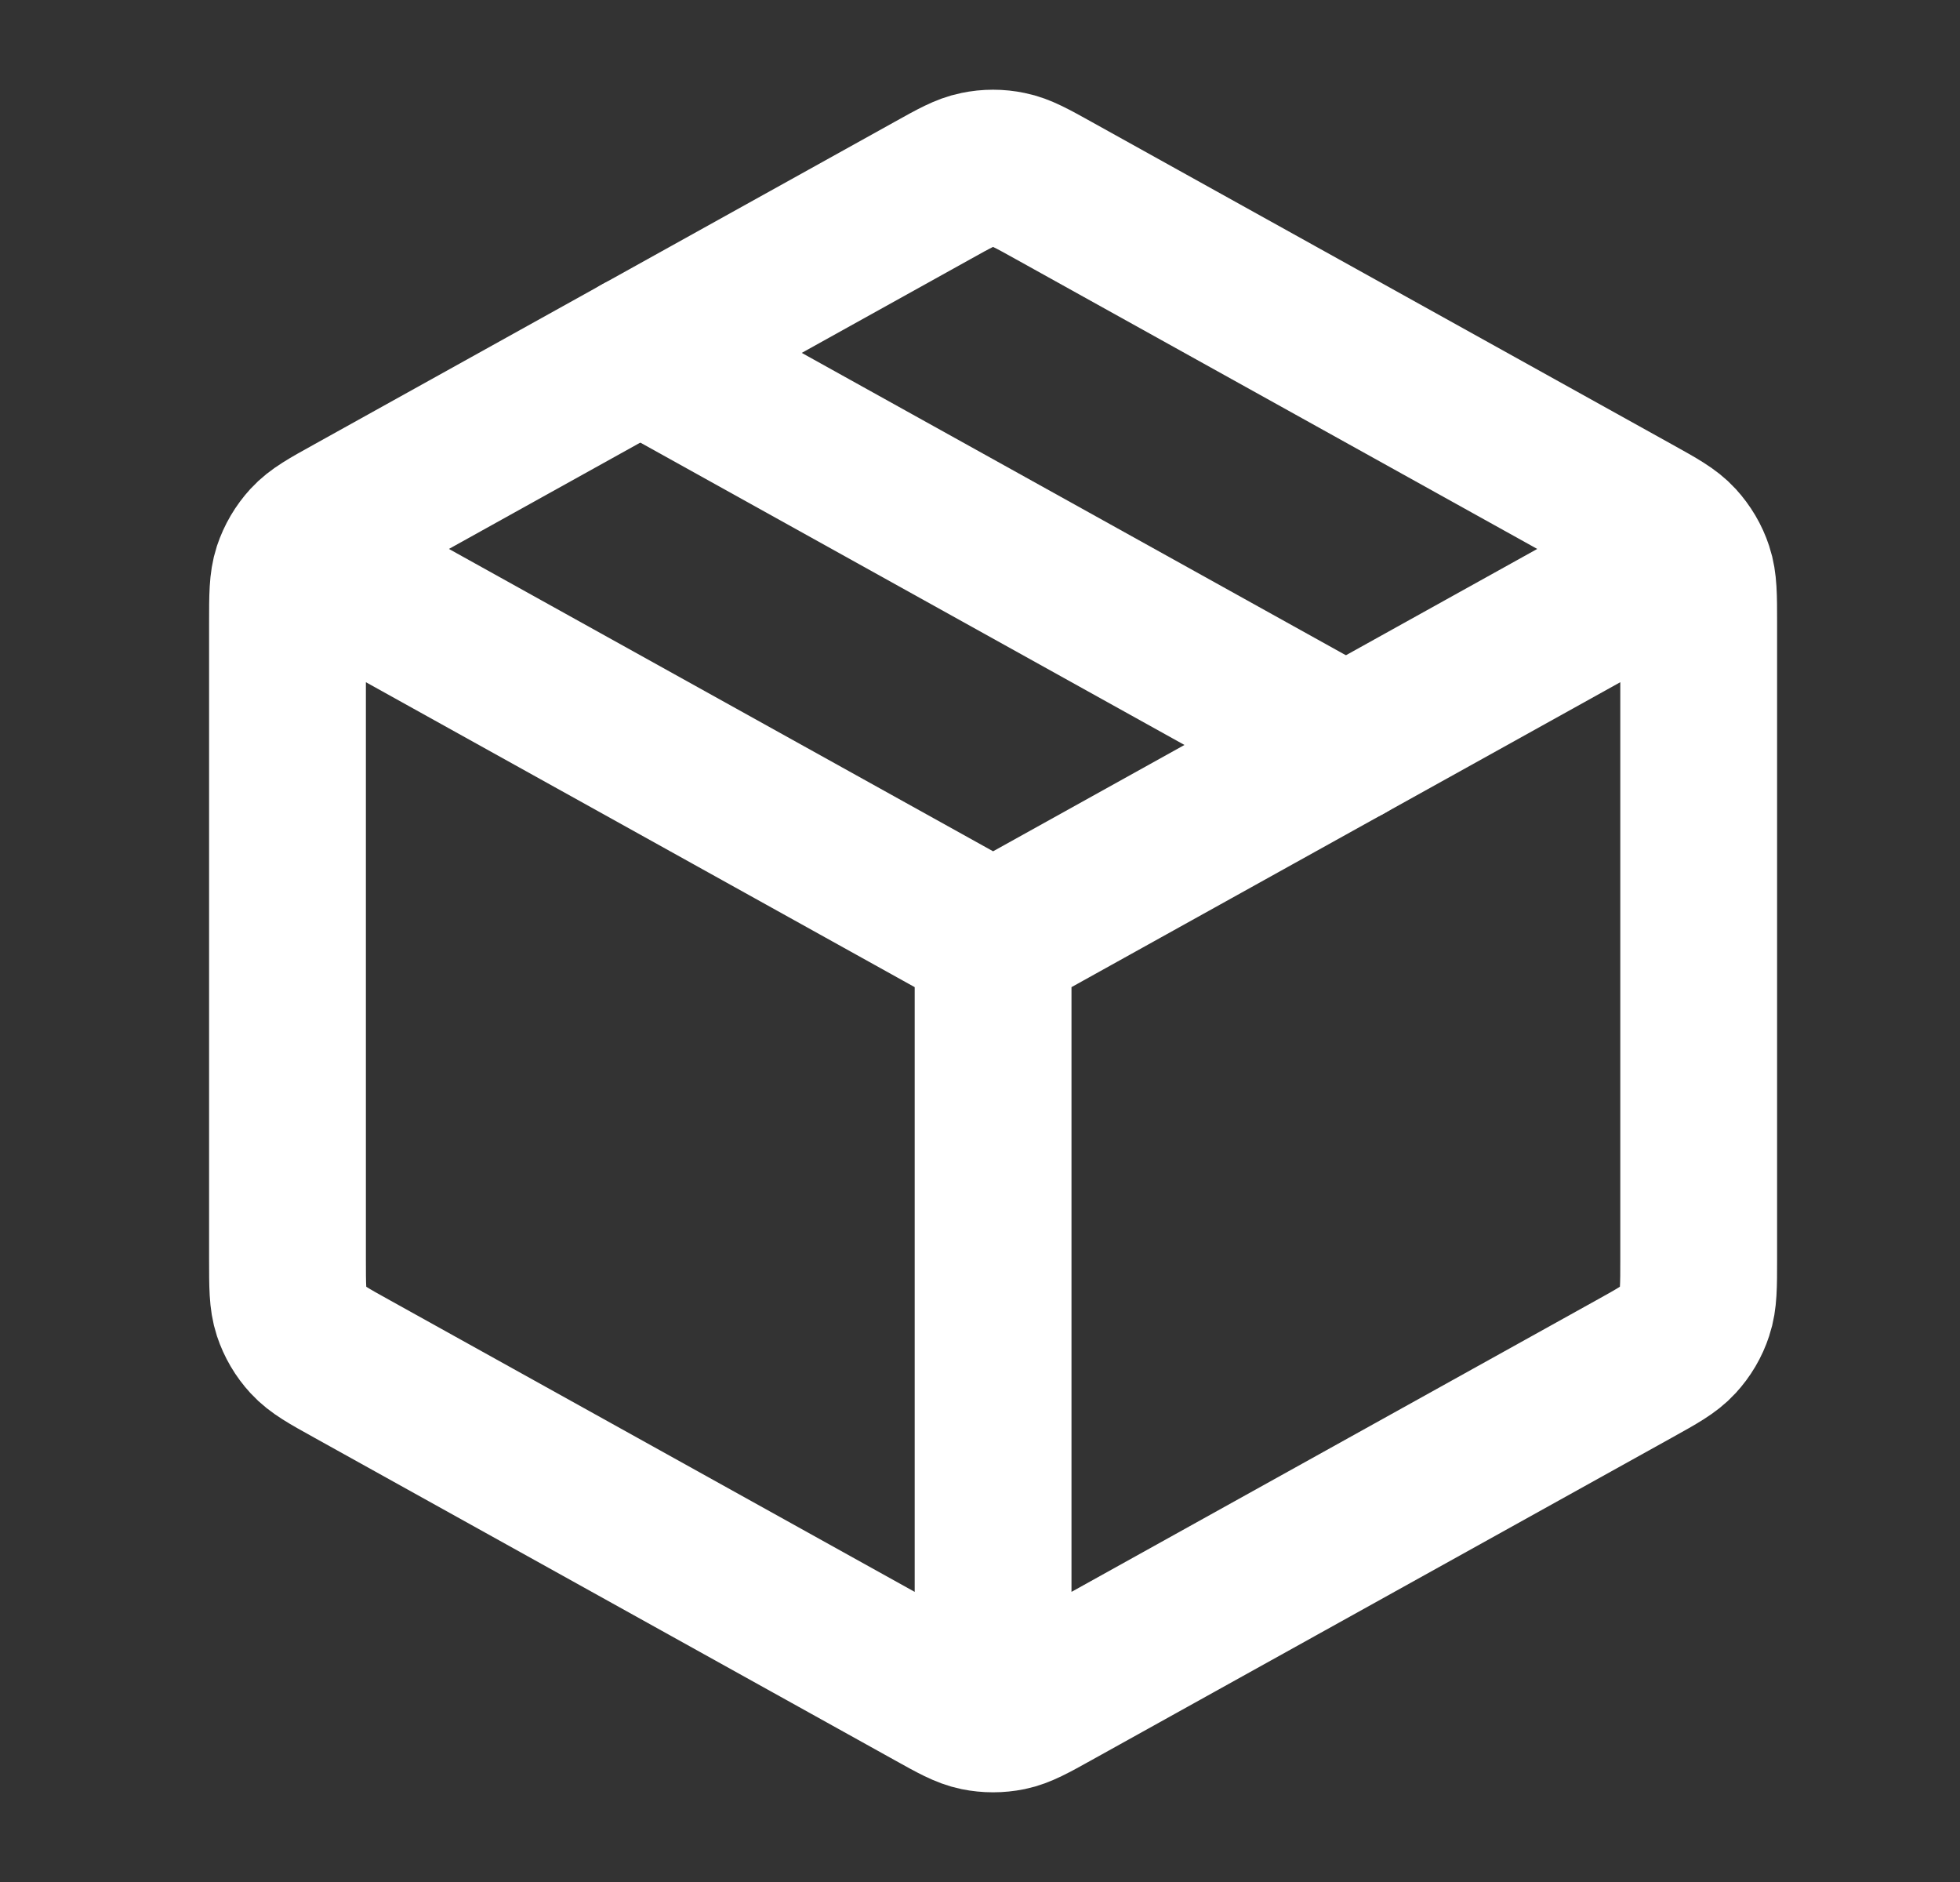
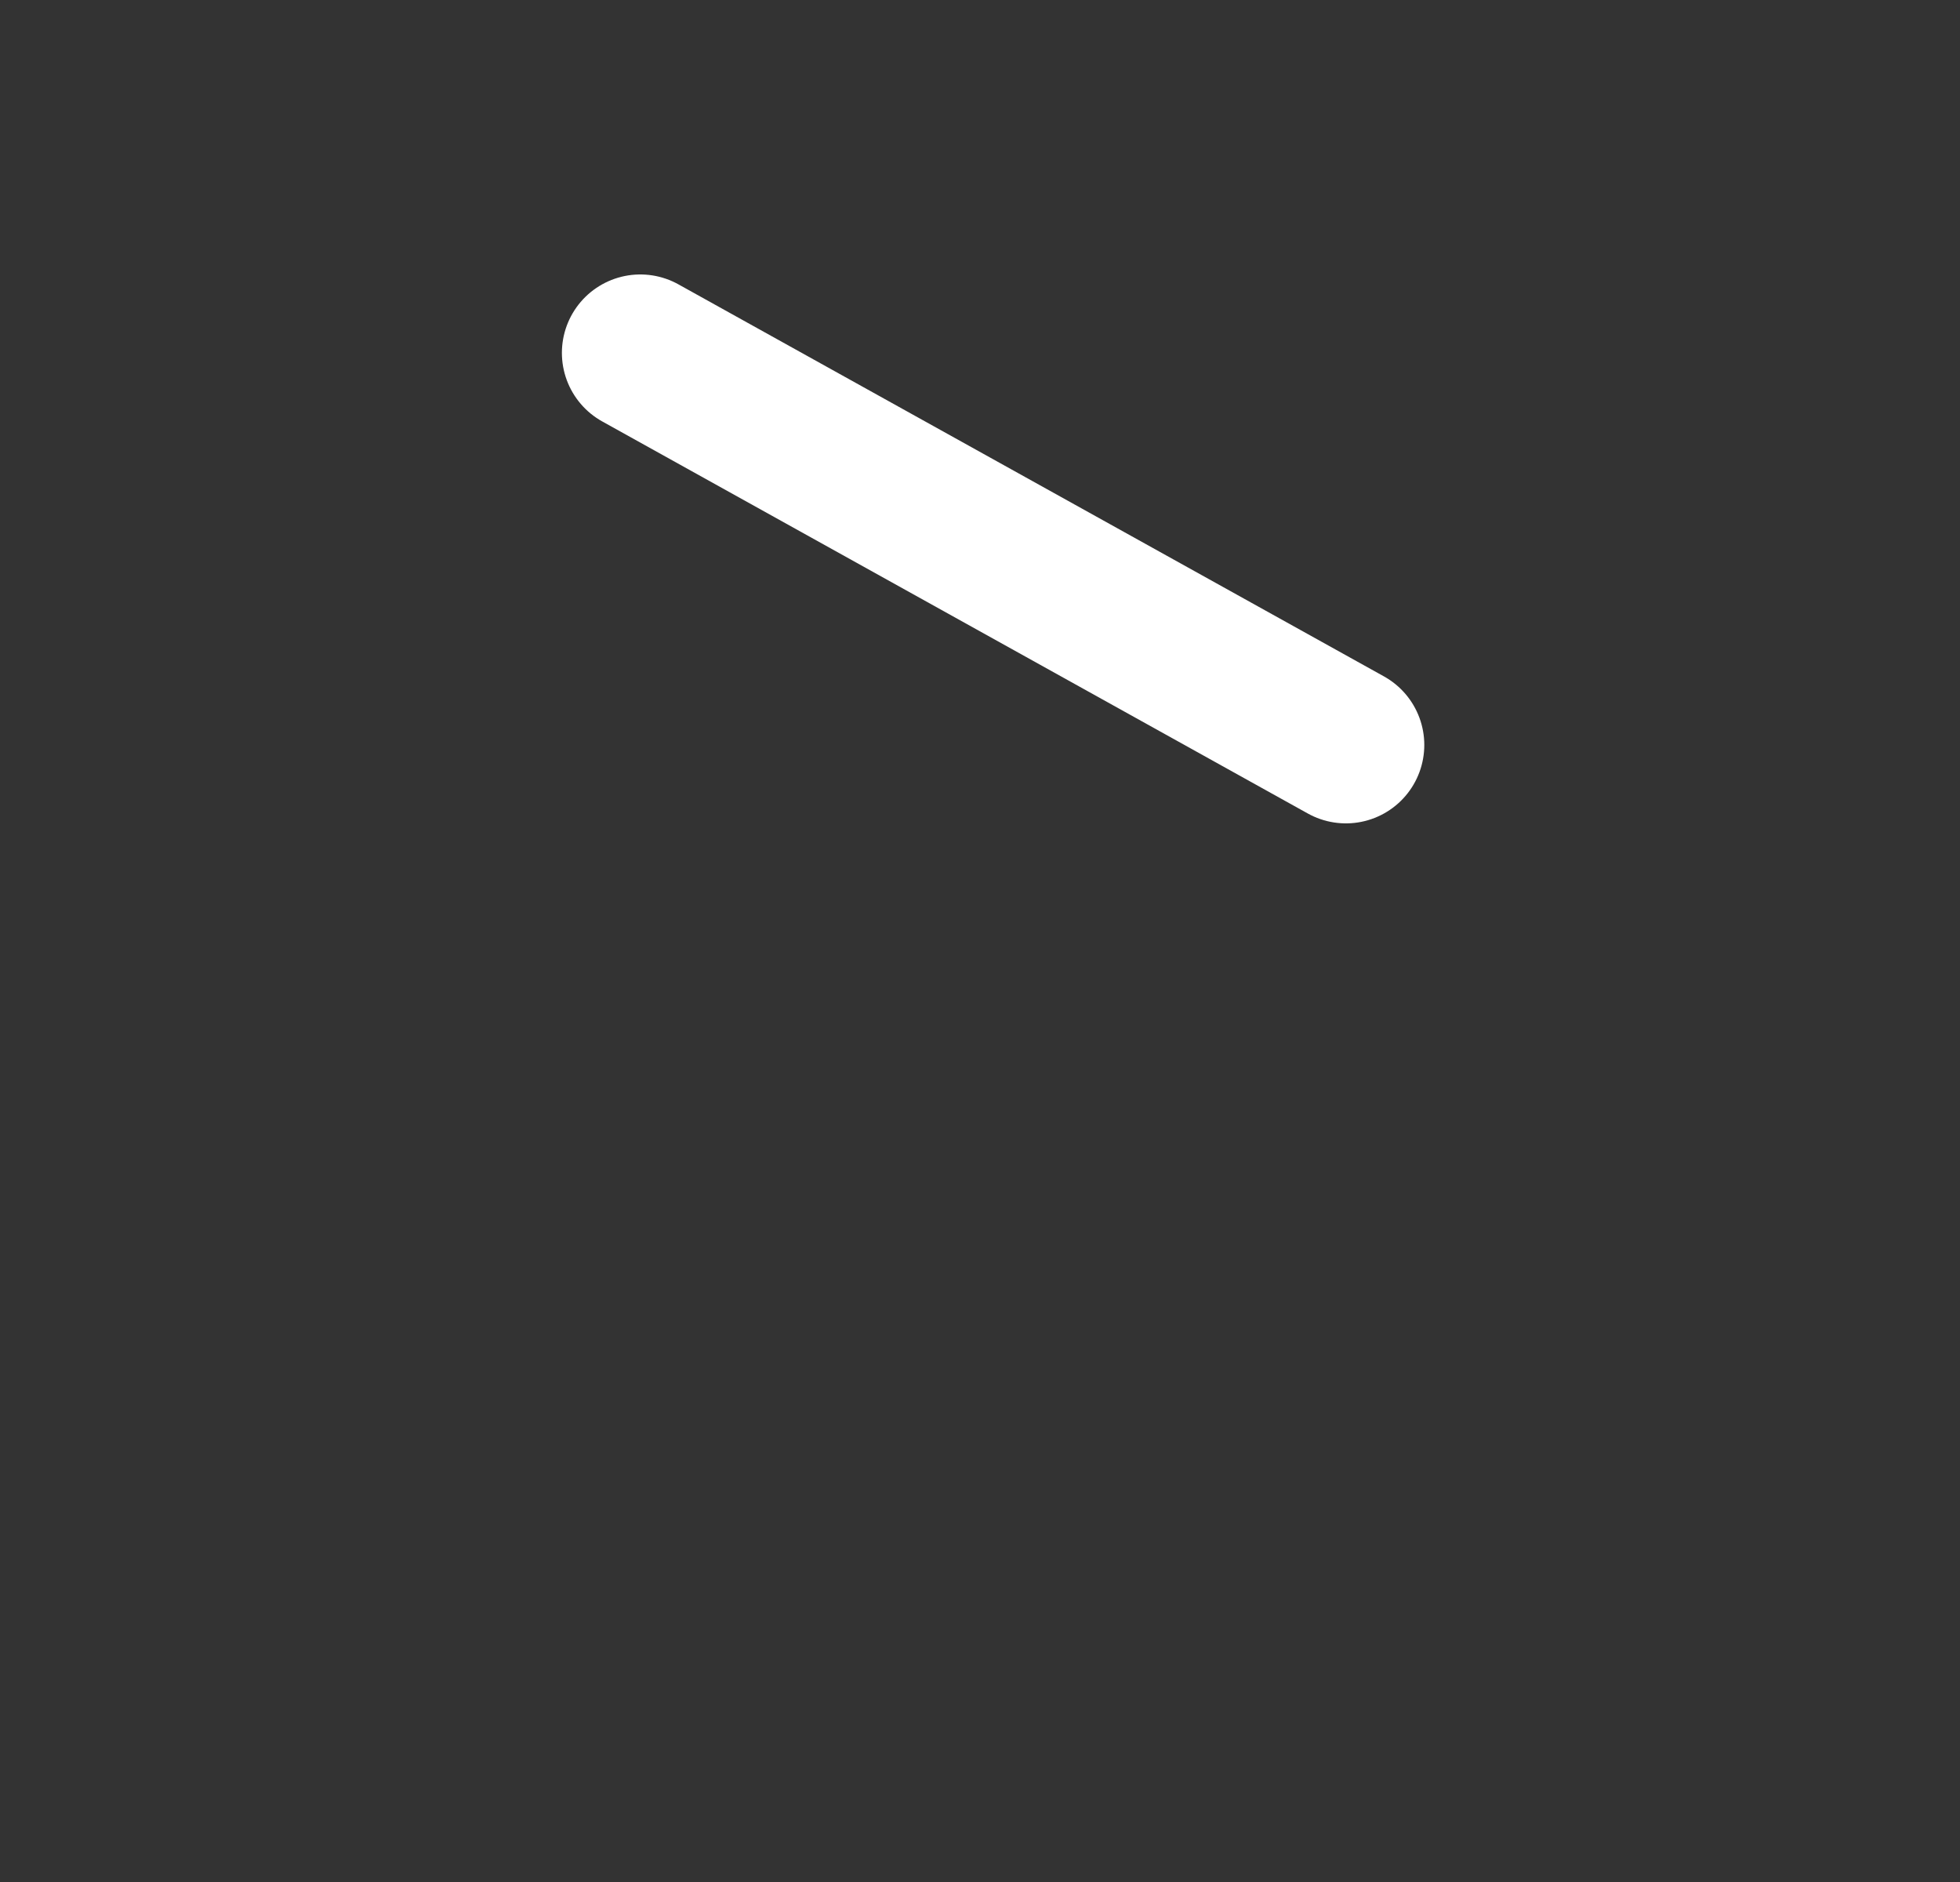
<svg xmlns="http://www.w3.org/2000/svg" width="25" height="24" viewBox="0 0 25 24" fill="none">
  <rect x="0" y="0" width="25" height="24" fill="#333333" stroke="none" />
-   <path d="M21.167 7.278L12.667 12M12.667 12L4.167 7.278M12.667 12L12.667 21.5M21.667 16.059V7.942C21.667 7.599 21.667 7.428 21.616 7.275C21.572 7.14 21.498 7.016 21.402 6.911C21.293 6.792 21.143 6.709 20.844 6.543L13.444 2.432C13.16 2.274 13.018 2.195 12.868 2.165C12.735 2.137 12.598 2.137 12.465 2.165C12.315 2.195 12.173 2.274 11.89 2.432L4.49 6.543C4.19 6.709 4.04 6.792 3.931 6.911C3.835 7.016 3.762 7.14 3.717 7.275C3.667 7.428 3.667 7.599 3.667 7.942V16.059C3.667 16.401 3.667 16.573 3.717 16.725C3.762 16.861 3.835 16.985 3.931 17.089C4.04 17.208 4.19 17.291 4.49 17.457L11.89 21.568C12.173 21.726 12.315 21.805 12.465 21.836C12.598 21.863 12.735 21.863 12.868 21.836C13.018 21.805 13.16 21.726 13.444 21.568L20.844 17.457C21.143 17.291 21.293 17.208 21.402 17.089C21.498 16.985 21.572 16.861 21.616 16.725C21.667 16.573 21.667 16.401 21.667 16.059Z" stroke="white" stroke-width="2" stroke-linecap="round" stroke-linejoin="round" />
  <path d="M17.167 9.5L8.167 4.5" stroke="white" stroke-width="2" stroke-linecap="round" stroke-linejoin="round" />
</svg>